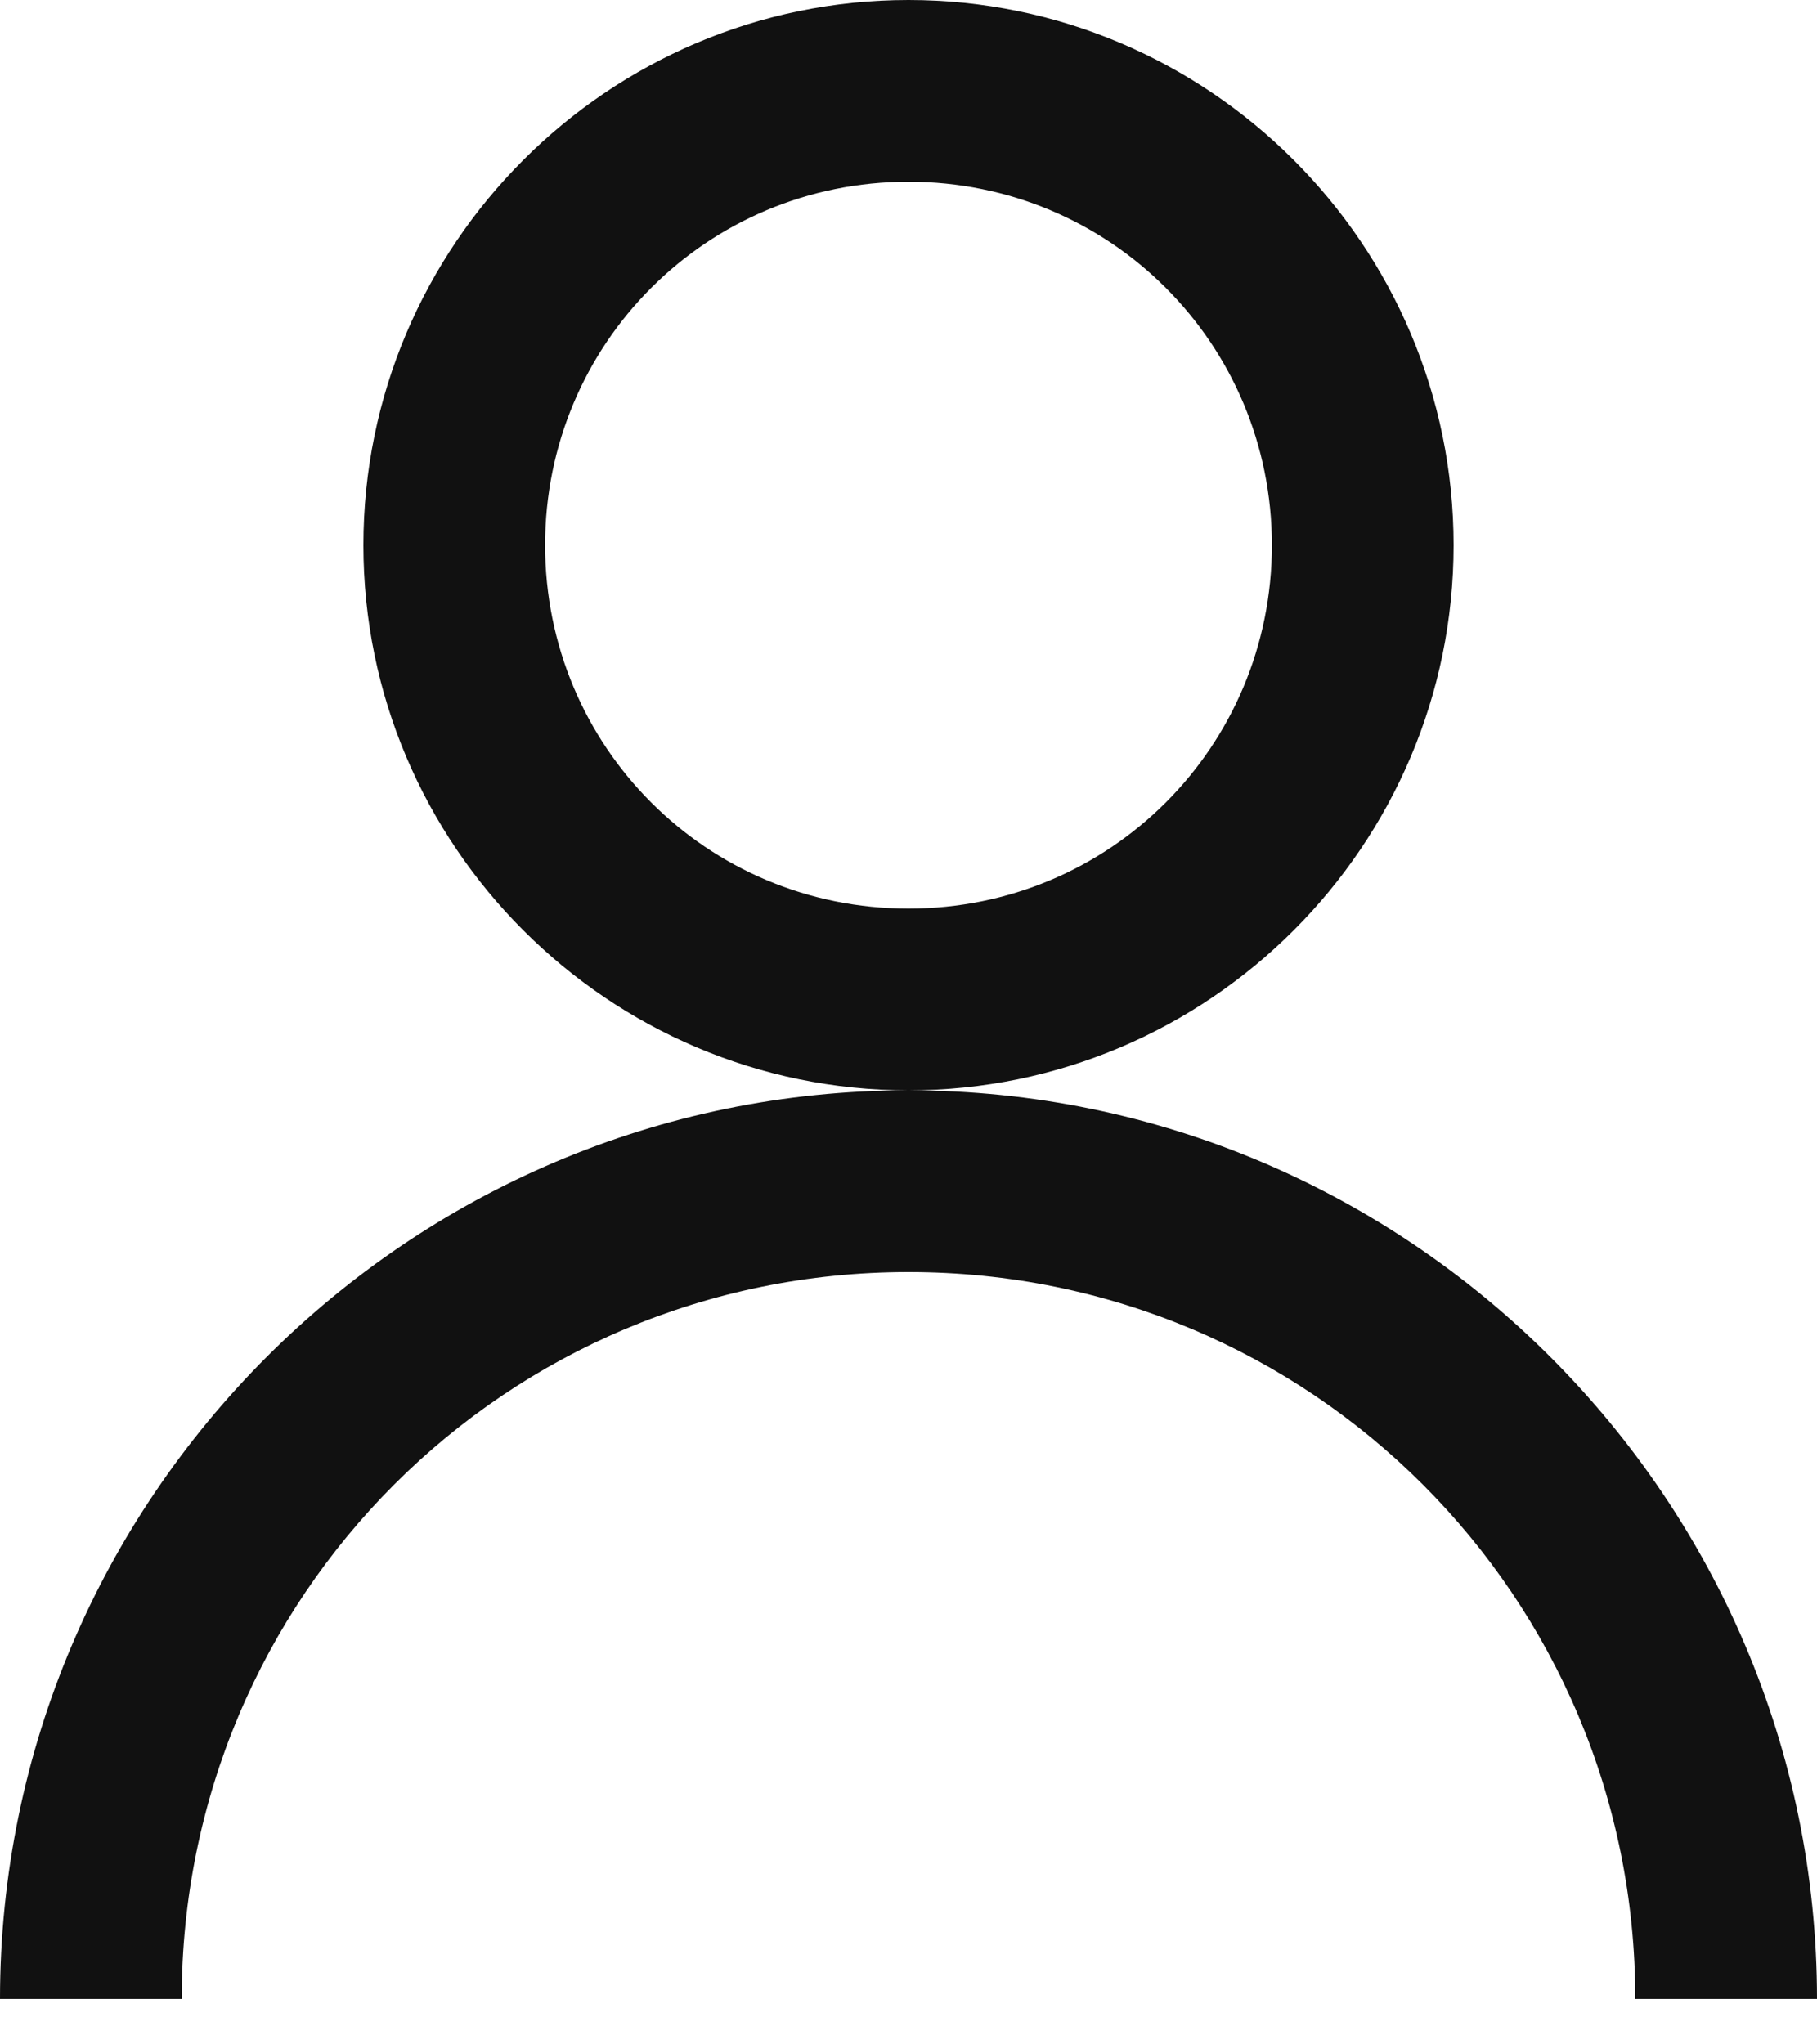
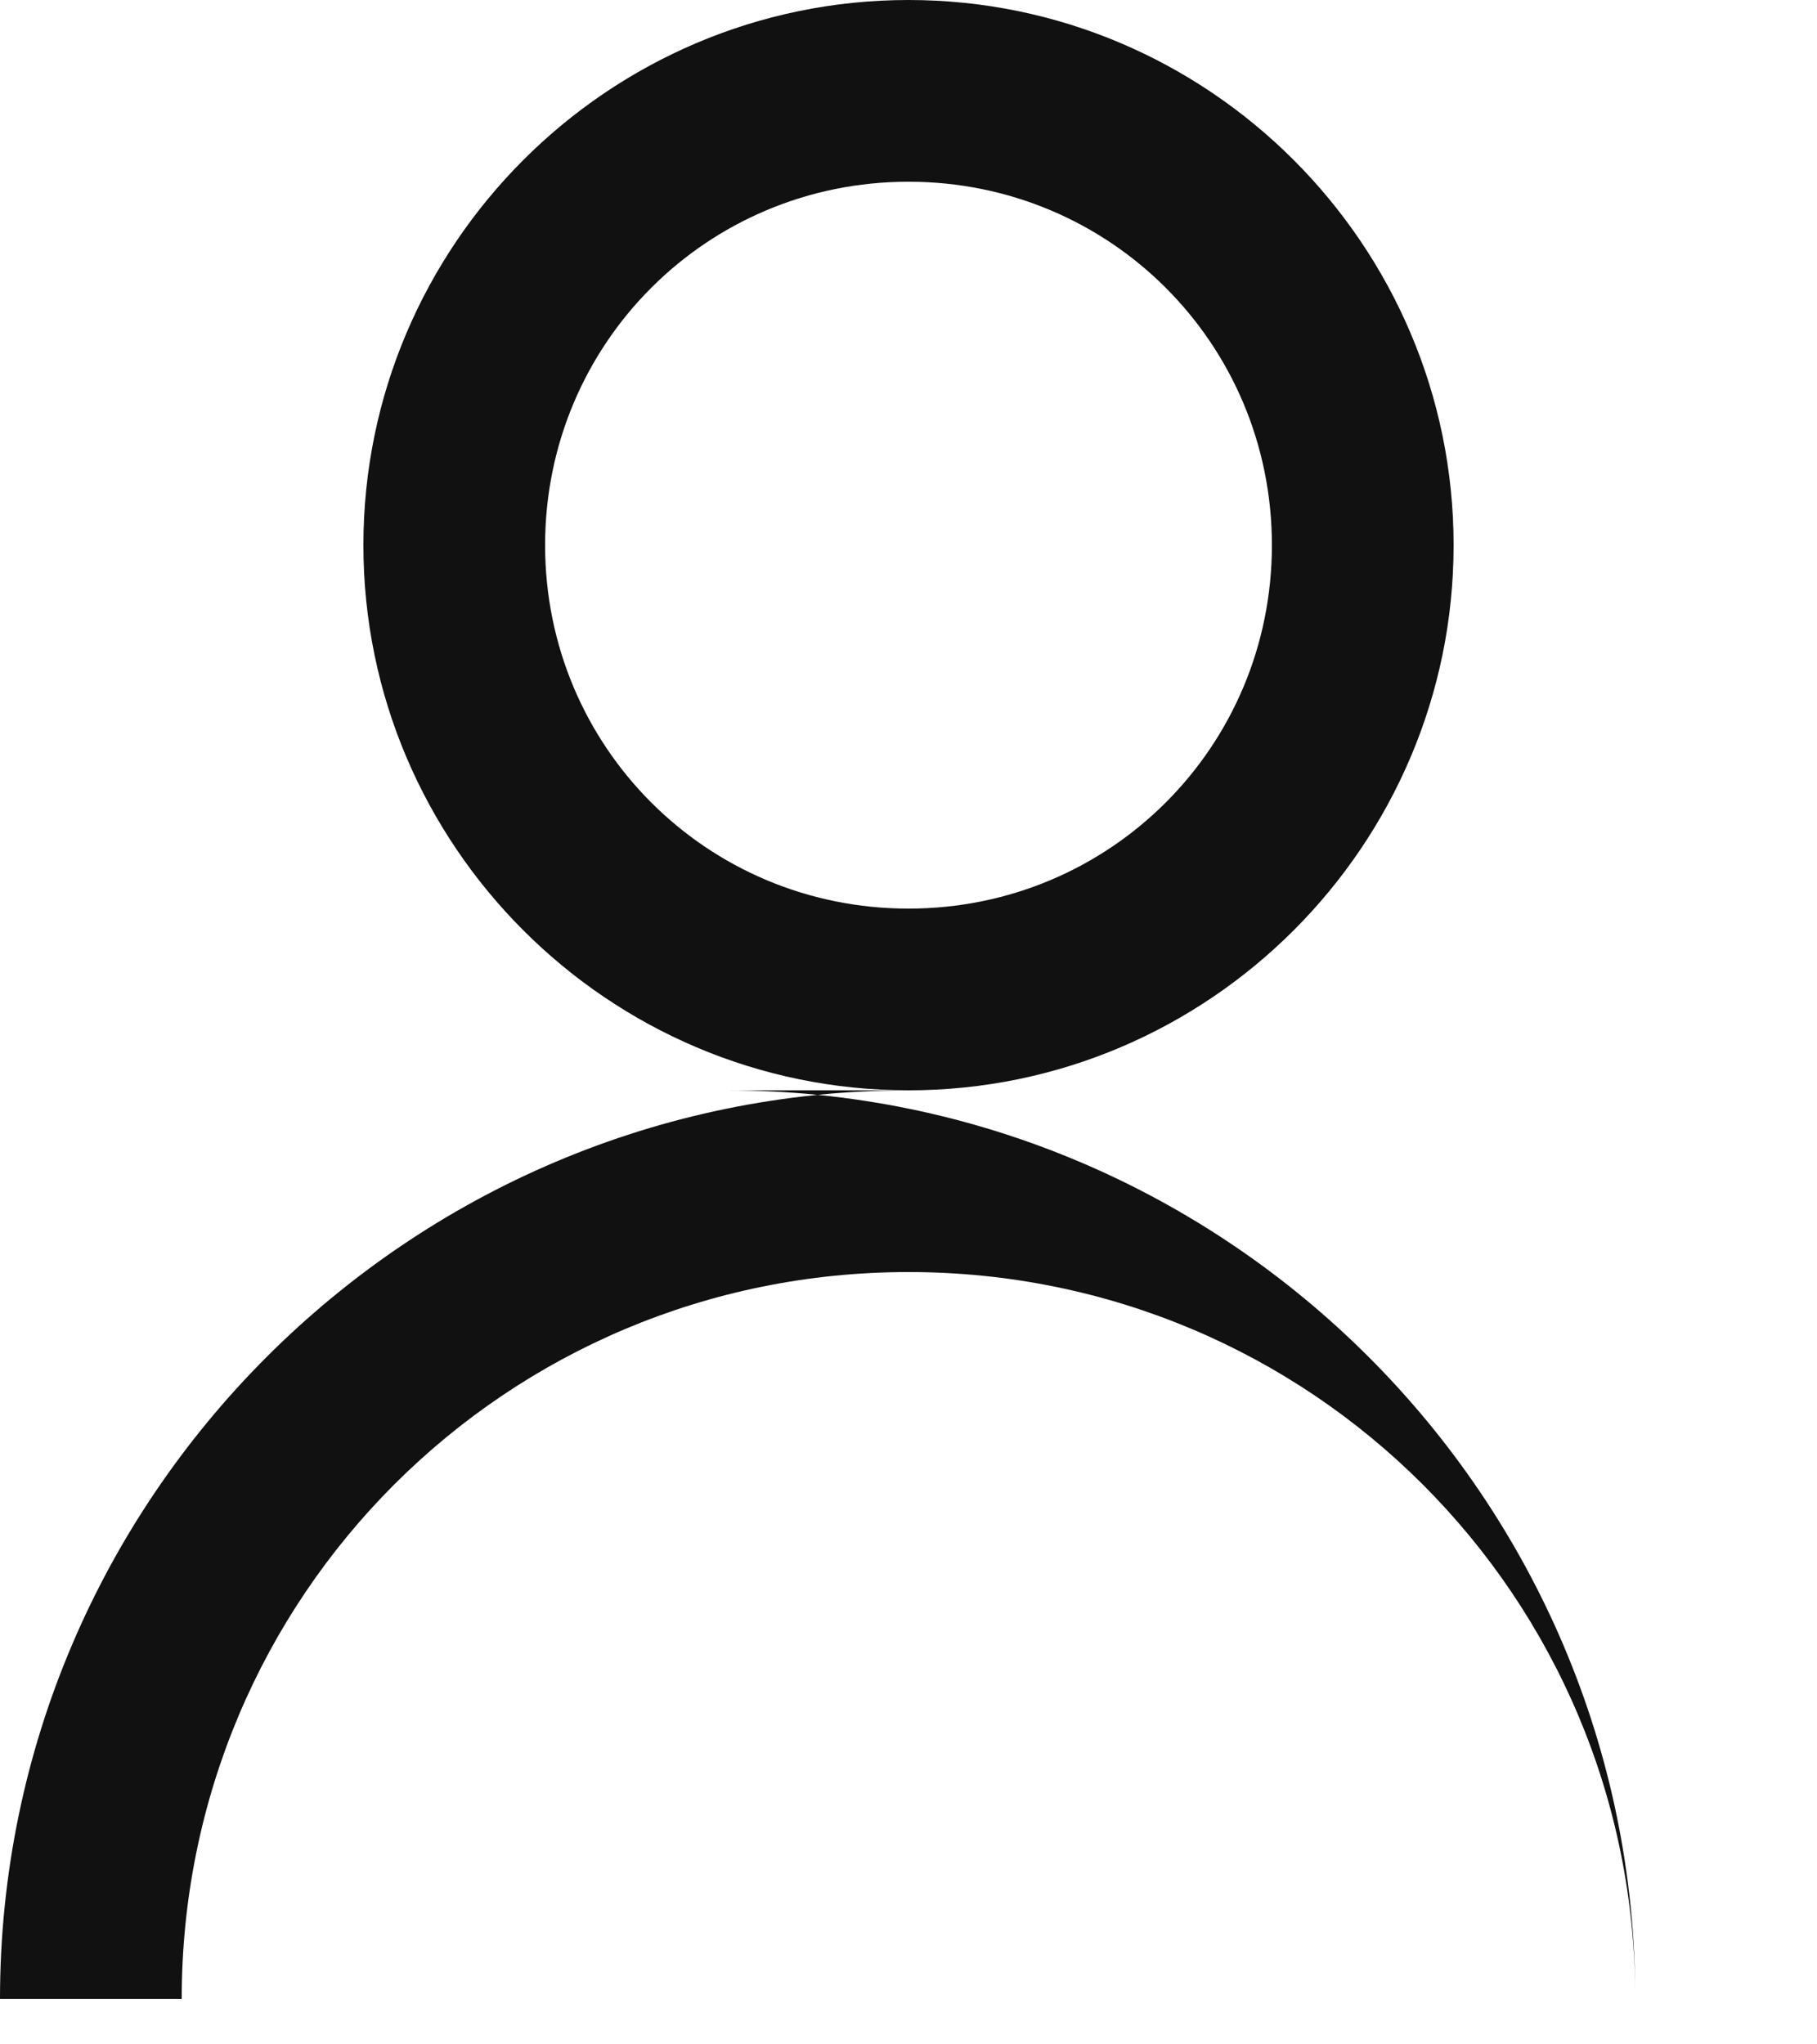
<svg xmlns="http://www.w3.org/2000/svg" viewBox="0 0 16 18">
-   <path d="M3.2 4.8c0-2.644 2.156-4.8 4.8-4.8 2.644 0 4.8 2.156 4.8 4.8s-2.156 4.8-4.8 4.8-4.8-2.156-4.8-4.8zm8.0 0c0-1.775-1.425-3.2-3.2-3.2-1.775 0-3.2 1.425-3.2 3.2 0 1.775 1.425 3.2 3.2 3.2 1.775 0 3.2-1.425 3.2-3.2zM8 9.6c-4.406 0-8 3.594-8 8h1.6c0-3.544 2.856-6.4 6.4-6.4 3.544 0 6.4 2.856 6.4 6.4H16c0-4.406-3.594-8-8-8z" fill="#111" fill-rule="evenodd" />
+   <path d="M3.2 4.8c0-2.644 2.156-4.8 4.8-4.8 2.644 0 4.8 2.156 4.8 4.8s-2.156 4.8-4.8 4.8-4.8-2.156-4.8-4.8zm8.0 0c0-1.775-1.425-3.2-3.2-3.2-1.775 0-3.2 1.425-3.2 3.2 0 1.775 1.425 3.2 3.2 3.2 1.775 0 3.2-1.425 3.2-3.2zM8 9.6c-4.406 0-8 3.594-8 8h1.6c0-3.544 2.856-6.4 6.4-6.4 3.544 0 6.4 2.856 6.4 6.4c0-4.406-3.594-8-8-8z" fill="#111" fill-rule="evenodd" />
</svg>